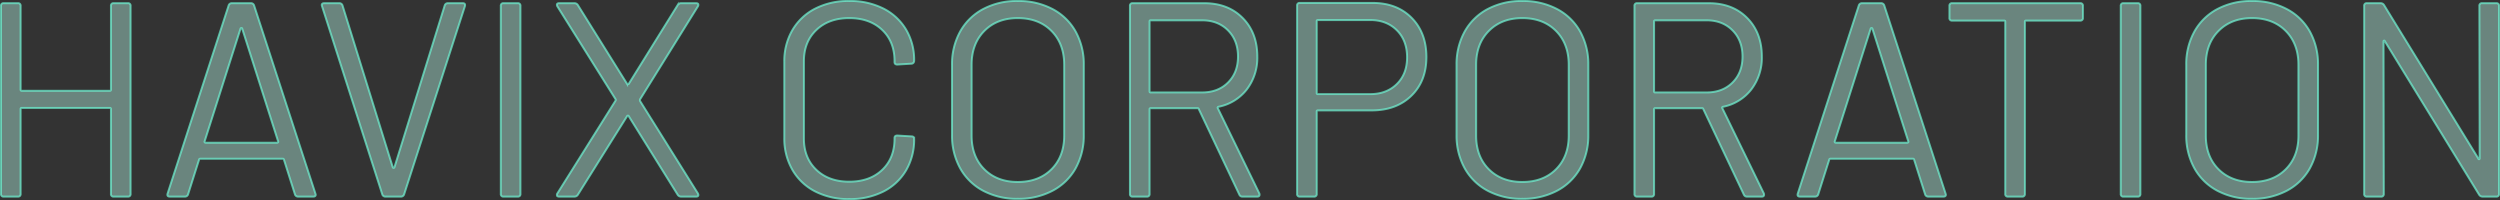
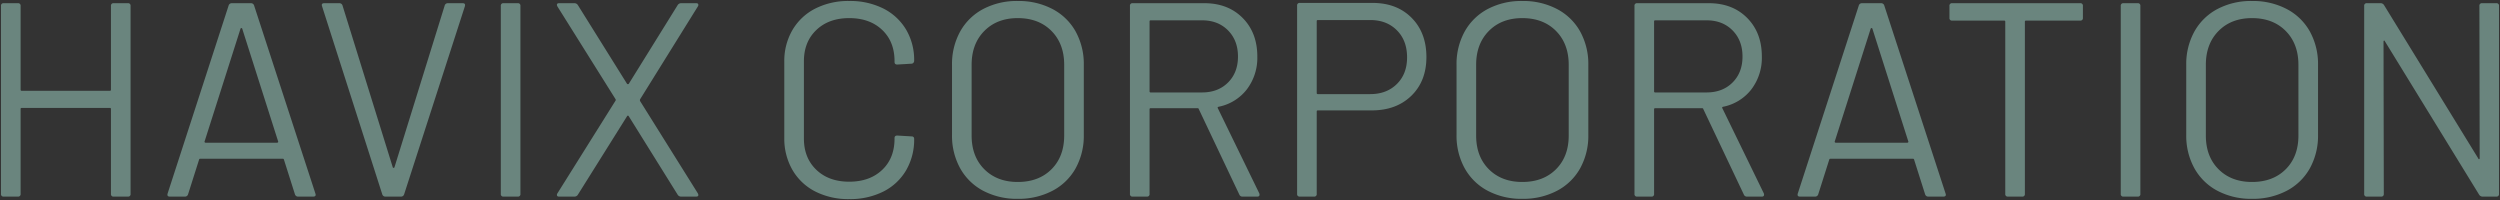
<svg xmlns="http://www.w3.org/2000/svg" width="1266.74" height="101.38" viewBox="0 0 1266.74 101.38">
  <rect x="0" y="0" width="1266.74" height="101.38" fill="#333333" stroke="none" />
  <g transform="translate(-179.66 -4439.608)">
    <path d="M68.88-96.6a1.237,1.237,0,0,1,1.4-1.4h7.14a1.237,1.237,0,0,1,1.4,1.4V-1.4A1.237,1.237,0,0,1,77.42,0H70.28a1.237,1.237,0,0,1-1.4-1.4V-44.38a.5.5,0,0,0-.56-.56H23.66a.5.5,0,0,0-.56.56V-1.4A1.237,1.237,0,0,1,21.7,0H14.56a1.237,1.237,0,0,1-1.4-1.4V-96.6a1.237,1.237,0,0,1,1.4-1.4H21.7a1.237,1.237,0,0,1,1.4,1.4v42.42a.5.5,0,0,0,.56.56H68.32a.5.5,0,0,0,.56-.56ZM163.8,0a1.633,1.633,0,0,1-1.68-1.12l-5.6-17.64a.549.549,0,0,0-.56-.42H114.1a.549.549,0,0,0-.56.42l-5.6,17.64A1.633,1.633,0,0,1,106.26,0H98.7q-1.54,0-1.12-1.54l30.94-95.34A1.633,1.633,0,0,1,130.2-98h9.52a1.633,1.633,0,0,1,1.68,1.12L172.48-1.54l.14.56q0,.98-1.26.98ZM116.34-28a.388.388,0,0,0,.07.49.672.672,0,0,0,.49.21h36.12a.672.672,0,0,0,.49-.21.388.388,0,0,0,.07-.49l-18.2-57.12a.448.448,0,0,0-.42-.28.448.448,0,0,0-.42.28Zm91.7,28a1.633,1.633,0,0,1-1.68-1.12L175.84-96.46l-.14-.56q0-.98,1.26-.98h7.56a1.633,1.633,0,0,1,1.68,1.12l25.48,82.04a.448.448,0,0,0,.42.28.448.448,0,0,0,.42-.28L238-96.88A1.633,1.633,0,0,1,239.68-98h7.42q1.54,0,1.12,1.54L217.42-1.12A1.633,1.633,0,0,1,215.74,0Zm59.78,0a1.237,1.237,0,0,1-1.4-1.4V-96.6a1.237,1.237,0,0,1,1.4-1.4h7.14a1.237,1.237,0,0,1,1.4,1.4V-1.4a1.237,1.237,0,0,1-1.4,1.4Zm28.14,0q-.84,0-1.05-.49a1.3,1.3,0,0,1,.21-1.19l29.4-46.9a.7.7,0,0,0,0-.84l-29.4-46.9a2.149,2.149,0,0,1-.28-.84q0-.84,1.12-.84h7.84a2.031,2.031,0,0,1,1.68.98l24.92,39.9a.57.57,0,0,0,.42.14.57.57,0,0,0,.42-.14l24.78-39.9A2.032,2.032,0,0,1,357.7-98h7.7q.84,0,1.05.49a1.3,1.3,0,0,1-.21,1.19L336.98-49.28a1.3,1.3,0,0,0,0,.84L366.24-1.68a2.149,2.149,0,0,1,.28.84q0,.84-1.12.84h-7.7a2.032,2.032,0,0,1-1.68-.98L331.24-40.74a.448.448,0,0,0-.42-.28.448.448,0,0,0-.42.28L305.48-.98A2.032,2.032,0,0,1,303.8,0Zm147,1.26a36.874,36.874,0,0,1-17.22-3.85,28.035,28.035,0,0,1-11.55-10.92,31.736,31.736,0,0,1-4.13-16.31v-38.5a31.083,31.083,0,0,1,4.13-16.1,28.173,28.173,0,0,1,11.55-10.85,36.874,36.874,0,0,1,17.22-3.85,37.44,37.44,0,0,1,17.22,3.78A27.994,27.994,0,0,1,471.73-84.7a30.069,30.069,0,0,1,4.13,15.82,1.514,1.514,0,0,1-.42,1.12,1.343,1.343,0,0,1-.98.42l-7.14.42q-1.4,0-1.4-1.26v-.42q0-9.94-6.3-15.89t-16.66-5.95q-10.36,0-16.66,6.02T420-68.6v39.2q0,9.8,6.3,15.82t16.66,6.02q10.36,0,16.66-5.95t6.3-15.89v-.28q0-1.26,1.4-1.26l7.14.42q1.4,0,1.4,1.26a30.71,30.71,0,0,1-4.13,16.03A27.85,27.85,0,0,1,460.18-2.52,37.44,37.44,0,0,1,442.96,1.26Zm85.4-.14a36.425,36.425,0,0,1-17.5-4.06,28.681,28.681,0,0,1-11.69-11.41,34.135,34.135,0,0,1-4.13-17.01V-66.64a34.135,34.135,0,0,1,4.13-17.01,28.681,28.681,0,0,1,11.69-11.41,36.426,36.426,0,0,1,17.5-4.06,36.839,36.839,0,0,1,17.57,4.06,28.575,28.575,0,0,1,11.76,11.41,34.135,34.135,0,0,1,4.13,17.01v35.28a34.135,34.135,0,0,1-4.13,17.01A28.575,28.575,0,0,1,545.93-2.94,36.838,36.838,0,0,1,528.36,1.12Zm0-8.54q10.64,0,17.08-6.44t6.44-17.08V-66.78q0-10.64-6.44-17.15t-17.08-6.51q-10.5,0-16.94,6.51t-6.44,17.15v35.84q0,10.64,6.44,17.08T528.36-7.42ZM642.32,0a1.644,1.644,0,0,1-1.68-.98l-20.58-43.4a.549.549,0,0,0-.56-.42H595.7a.5.5,0,0,0-.56.56V-1.4a1.237,1.237,0,0,1-1.4,1.4H586.6a1.237,1.237,0,0,1-1.4-1.4V-96.6a1.237,1.237,0,0,1,1.4-1.4h36.26q12.04,0,19.46,7.49t7.42,19.53a26.367,26.367,0,0,1-5.32,16.66A23.981,23.981,0,0,1,630-45.5q-.56.28-.28.7l21,43.12a1.559,1.559,0,0,1,.14.7q0,.98-1.12.98ZM595.7-89.32a.5.5,0,0,0-.56.56v35.42a.5.5,0,0,0,.56.56h26.04q8.12,0,13.16-5.04t5.04-13.16q0-8.12-5.04-13.23t-13.16-5.11Zm112.42-8.82q12.32,0,19.81,7.56t7.49,19.88q0,12.18-7.63,19.6T707.7-43.68H680.4a.5.5,0,0,0-.56.56V-1.4a1.237,1.237,0,0,1-1.4,1.4H671.3a1.237,1.237,0,0,1-1.4-1.4V-96.74a1.237,1.237,0,0,1,1.4-1.4ZM707-51.94q8.26,0,13.44-5.11t5.18-13.51q0-8.54-5.18-13.72T707-89.46H680.4a.5.5,0,0,0-.56.56v36.4a.5.5,0,0,0,.56.56ZM784,1.12a36.425,36.425,0,0,1-17.5-4.06,28.681,28.681,0,0,1-11.69-11.41,34.135,34.135,0,0,1-4.13-17.01V-66.64a34.135,34.135,0,0,1,4.13-17.01A28.681,28.681,0,0,1,766.5-95.06,36.425,36.425,0,0,1,784-99.12a36.839,36.839,0,0,1,17.57,4.06,28.575,28.575,0,0,1,11.76,11.41,34.135,34.135,0,0,1,4.13,17.01v35.28a34.135,34.135,0,0,1-4.13,17.01A28.575,28.575,0,0,1,801.57-2.94,36.838,36.838,0,0,1,784,1.12Zm0-8.54q10.64,0,17.08-6.44t6.44-17.08V-66.78q0-10.64-6.44-17.15T784-90.44q-10.5,0-16.94,6.51t-6.44,17.15v35.84q0,10.64,6.44,17.08T784-7.42ZM897.96,0a1.644,1.644,0,0,1-1.68-.98L875.7-44.38a.549.549,0,0,0-.56-.42h-23.8a.5.5,0,0,0-.56.56V-1.4a1.237,1.237,0,0,1-1.4,1.4h-7.14a1.237,1.237,0,0,1-1.4-1.4V-96.6a1.237,1.237,0,0,1,1.4-1.4H878.5q12.04,0,19.46,7.49t7.42,19.53a26.367,26.367,0,0,1-5.32,16.66,23.981,23.981,0,0,1-14.42,8.82q-.56.28-.28.7l21,43.12a1.559,1.559,0,0,1,.14.7q0,.98-1.12.98ZM851.34-89.32a.5.5,0,0,0-.56.56v35.42a.5.5,0,0,0,.56.56h26.04q8.12,0,13.16-5.04t5.04-13.16q0-8.12-5.04-13.23t-13.16-5.11ZM989.8,0a1.632,1.632,0,0,1-1.68-1.12l-5.6-17.64a.549.549,0,0,0-.56-.42H940.1a.549.549,0,0,0-.56.42l-5.6,17.64A1.633,1.633,0,0,1,932.26,0H924.7q-1.54,0-1.12-1.54l30.94-95.34A1.633,1.633,0,0,1,956.2-98h9.52a1.633,1.633,0,0,1,1.68,1.12L998.48-1.54l.14.56q0,.98-1.26.98ZM942.34-28a.388.388,0,0,0,.07.49.672.672,0,0,0,.49.21h36.12a.672.672,0,0,0,.49-.21.388.388,0,0,0,.07-.49l-18.2-57.12a.448.448,0,0,0-.42-.28.448.448,0,0,0-.42.28Zm124.32-70a1.237,1.237,0,0,1,1.4,1.4v6.02a1.237,1.237,0,0,1-1.4,1.4h-27.44a.5.5,0,0,0-.56.56V-1.4a1.237,1.237,0,0,1-1.4,1.4h-7.14a1.237,1.237,0,0,1-1.4-1.4V-88.62a.5.5,0,0,0-.56-.56h-26.32a1.237,1.237,0,0,1-1.4-1.4V-96.6a1.237,1.237,0,0,1,1.4-1.4Zm21.98,98a1.237,1.237,0,0,1-1.4-1.4V-96.6a1.237,1.237,0,0,1,1.4-1.4h7.14a1.237,1.237,0,0,1,1.4,1.4V-1.4a1.237,1.237,0,0,1-1.4,1.4Zm65.1,1.12a36.425,36.425,0,0,1-17.5-4.06,28.68,28.68,0,0,1-11.69-11.41,34.135,34.135,0,0,1-4.13-17.01V-66.64a34.135,34.135,0,0,1,4.13-17.01,28.68,28.68,0,0,1,11.69-11.41,36.425,36.425,0,0,1,17.5-4.06,36.838,36.838,0,0,1,17.57,4.06,28.575,28.575,0,0,1,11.76,11.41,34.135,34.135,0,0,1,4.13,17.01v35.28a34.135,34.135,0,0,1-4.13,17.01,28.575,28.575,0,0,1-11.76,11.41A36.838,36.838,0,0,1,1153.74,1.12Zm0-8.54q10.64,0,17.08-6.44t6.44-17.08V-66.78q0-10.64-6.44-17.15t-17.08-6.51q-10.5,0-16.94,6.51t-6.44,17.15v35.84q0,10.64,6.44,17.08T1153.74-7.42ZM1268.96-96.6a1.237,1.237,0,0,1,1.4-1.4h7.14a1.237,1.237,0,0,1,1.4,1.4V-1.4a1.237,1.237,0,0,1-1.4,1.4h-7a2.031,2.031,0,0,1-1.68-.98l-47.74-77.7q-.14-.42-.42-.35t-.28.49l.14,77.14a1.237,1.237,0,0,1-1.4,1.4h-7.14a1.237,1.237,0,0,1-1.4-1.4V-96.6a1.237,1.237,0,0,1,1.4-1.4h7a2.031,2.031,0,0,1,1.68.98l47.74,77.7q.14.42.42.35t.28-.49Z" transform="translate(167 4539.228)" fill="#bcffee" opacity="0.4" />
-     <path d="M68.88-96.6a1.237,1.237,0,0,1,1.4-1.4h7.14a1.237,1.237,0,0,1,1.4,1.4V-1.4A1.237,1.237,0,0,1,77.42,0H70.28a1.237,1.237,0,0,1-1.4-1.4V-44.38a.5.5,0,0,0-.56-.56H23.66a.5.5,0,0,0-.56.56V-1.4A1.237,1.237,0,0,1,21.7,0H14.56a1.237,1.237,0,0,1-1.4-1.4V-96.6a1.237,1.237,0,0,1,1.4-1.4H21.7a1.237,1.237,0,0,1,1.4,1.4v42.42a.5.5,0,0,0,.56.56H68.32a.5.5,0,0,0,.56-.56ZM163.8,0a1.633,1.633,0,0,1-1.68-1.12l-5.6-17.64a.549.549,0,0,0-.56-.42H114.1a.549.549,0,0,0-.56.42l-5.6,17.64A1.633,1.633,0,0,1,106.26,0H98.7q-1.54,0-1.12-1.54l30.94-95.34A1.633,1.633,0,0,1,130.2-98h9.52a1.633,1.633,0,0,1,1.68,1.12L172.48-1.54l.14.56q0,.98-1.26.98ZM116.34-28a.388.388,0,0,0,.07.49.672.672,0,0,0,.49.21h36.12a.672.672,0,0,0,.49-.21.388.388,0,0,0,.07-.49l-18.2-57.12a.448.448,0,0,0-.42-.28.448.448,0,0,0-.42.28Zm91.7,28a1.633,1.633,0,0,1-1.68-1.12L175.84-96.46l-.14-.56q0-.98,1.26-.98h7.56a1.633,1.633,0,0,1,1.68,1.12l25.48,82.04a.448.448,0,0,0,.42.28.448.448,0,0,0,.42-.28L238-96.88A1.633,1.633,0,0,1,239.68-98h7.42q1.54,0,1.12,1.54L217.42-1.12A1.633,1.633,0,0,1,215.74,0Zm59.78,0a1.237,1.237,0,0,1-1.4-1.4V-96.6a1.237,1.237,0,0,1,1.4-1.4h7.14a1.237,1.237,0,0,1,1.4,1.4V-1.4a1.237,1.237,0,0,1-1.4,1.4Zm28.14,0q-.84,0-1.05-.49a1.3,1.3,0,0,1,.21-1.19l29.4-46.9a.7.7,0,0,0,0-.84l-29.4-46.9a2.149,2.149,0,0,1-.28-.84q0-.84,1.12-.84h7.84a2.031,2.031,0,0,1,1.68.98l24.92,39.9a.57.57,0,0,0,.42.14.57.57,0,0,0,.42-.14l24.78-39.9A2.032,2.032,0,0,1,357.7-98h7.7q.84,0,1.05.49a1.3,1.3,0,0,1-.21,1.19L336.98-49.28a1.3,1.3,0,0,0,0,.84L366.24-1.68a2.149,2.149,0,0,1,.28.84q0,.84-1.12.84h-7.7a2.032,2.032,0,0,1-1.68-.98L331.24-40.74a.448.448,0,0,0-.42-.28.448.448,0,0,0-.42.28L305.48-.98A2.032,2.032,0,0,1,303.8,0Zm147,1.26a36.874,36.874,0,0,1-17.22-3.85,28.035,28.035,0,0,1-11.55-10.92,31.736,31.736,0,0,1-4.13-16.31v-38.5a31.083,31.083,0,0,1,4.13-16.1,28.173,28.173,0,0,1,11.55-10.85,36.874,36.874,0,0,1,17.22-3.85,37.44,37.44,0,0,1,17.22,3.78A27.994,27.994,0,0,1,471.73-84.7a30.069,30.069,0,0,1,4.13,15.82,1.514,1.514,0,0,1-.42,1.12,1.343,1.343,0,0,1-.98.42l-7.14.42q-1.4,0-1.4-1.26v-.42q0-9.94-6.3-15.89t-16.66-5.95q-10.36,0-16.66,6.02T420-68.6v39.2q0,9.8,6.3,15.82t16.66,6.02q10.36,0,16.66-5.95t6.3-15.89v-.28q0-1.26,1.4-1.26l7.14.42q1.4,0,1.4,1.26a30.71,30.71,0,0,1-4.13,16.03A27.85,27.85,0,0,1,460.18-2.52,37.44,37.44,0,0,1,442.96,1.26Zm85.4-.14a36.425,36.425,0,0,1-17.5-4.06,28.681,28.681,0,0,1-11.69-11.41,34.135,34.135,0,0,1-4.13-17.01V-66.64a34.135,34.135,0,0,1,4.13-17.01,28.681,28.681,0,0,1,11.69-11.41,36.426,36.426,0,0,1,17.5-4.06,36.839,36.839,0,0,1,17.57,4.06,28.575,28.575,0,0,1,11.76,11.41,34.135,34.135,0,0,1,4.13,17.01v35.28a34.135,34.135,0,0,1-4.13,17.01A28.575,28.575,0,0,1,545.93-2.94,36.838,36.838,0,0,1,528.36,1.12Zm0-8.54q10.64,0,17.08-6.44t6.44-17.08V-66.78q0-10.64-6.44-17.15t-17.08-6.51q-10.5,0-16.94,6.51t-6.44,17.15v35.84q0,10.64,6.44,17.08T528.36-7.42ZM642.32,0a1.644,1.644,0,0,1-1.68-.98l-20.58-43.4a.549.549,0,0,0-.56-.42H595.7a.5.5,0,0,0-.56.56V-1.4a1.237,1.237,0,0,1-1.4,1.4H586.6a1.237,1.237,0,0,1-1.4-1.4V-96.6a1.237,1.237,0,0,1,1.4-1.4h36.26q12.04,0,19.46,7.49t7.42,19.53a26.367,26.367,0,0,1-5.32,16.66A23.981,23.981,0,0,1,630-45.5q-.56.28-.28.7l21,43.12a1.559,1.559,0,0,1,.14.7q0,.98-1.12.98ZM595.7-89.32a.5.5,0,0,0-.56.56v35.42a.5.5,0,0,0,.56.56h26.04q8.12,0,13.16-5.04t5.04-13.16q0-8.12-5.04-13.23t-13.16-5.11Zm112.42-8.82q12.32,0,19.81,7.56t7.49,19.88q0,12.18-7.63,19.6T707.7-43.68H680.4a.5.5,0,0,0-.56.56V-1.4a1.237,1.237,0,0,1-1.4,1.4H671.3a1.237,1.237,0,0,1-1.4-1.4V-96.74a1.237,1.237,0,0,1,1.4-1.4ZM707-51.94q8.26,0,13.44-5.11t5.18-13.51q0-8.54-5.18-13.72T707-89.46H680.4a.5.5,0,0,0-.56.56v36.4a.5.5,0,0,0,.56.56ZM784,1.12a36.425,36.425,0,0,1-17.5-4.06,28.681,28.681,0,0,1-11.69-11.41,34.135,34.135,0,0,1-4.13-17.01V-66.64a34.135,34.135,0,0,1,4.13-17.01A28.681,28.681,0,0,1,766.5-95.06,36.425,36.425,0,0,1,784-99.12a36.839,36.839,0,0,1,17.57,4.06,28.575,28.575,0,0,1,11.76,11.41,34.135,34.135,0,0,1,4.13,17.01v35.28a34.135,34.135,0,0,1-4.13,17.01A28.575,28.575,0,0,1,801.57-2.94,36.838,36.838,0,0,1,784,1.12Zm0-8.54q10.64,0,17.08-6.44t6.44-17.08V-66.78q0-10.64-6.44-17.15T784-90.44q-10.5,0-16.94,6.51t-6.44,17.15v35.84q0,10.64,6.44,17.08T784-7.42ZM897.96,0a1.644,1.644,0,0,1-1.68-.98L875.7-44.38a.549.549,0,0,0-.56-.42h-23.8a.5.5,0,0,0-.56.56V-1.4a1.237,1.237,0,0,1-1.4,1.4h-7.14a1.237,1.237,0,0,1-1.4-1.4V-96.6a1.237,1.237,0,0,1,1.4-1.4H878.5q12.04,0,19.46,7.49t7.42,19.53a26.367,26.367,0,0,1-5.32,16.66,23.981,23.981,0,0,1-14.42,8.82q-.56.28-.28.7l21,43.12a1.559,1.559,0,0,1,.14.7q0,.98-1.12.98ZM851.34-89.32a.5.5,0,0,0-.56.56v35.42a.5.5,0,0,0,.56.56h26.04q8.12,0,13.16-5.04t5.04-13.16q0-8.12-5.04-13.23t-13.16-5.11ZM989.8,0a1.632,1.632,0,0,1-1.68-1.12l-5.6-17.64a.549.549,0,0,0-.56-.42H940.1a.549.549,0,0,0-.56.42l-5.6,17.64A1.633,1.633,0,0,1,932.26,0H924.7q-1.54,0-1.12-1.54l30.94-95.34A1.633,1.633,0,0,1,956.2-98h9.52a1.633,1.633,0,0,1,1.68,1.12L998.48-1.54l.14.56q0,.98-1.26.98ZM942.34-28a.388.388,0,0,0,.07.49.672.672,0,0,0,.49.21h36.12a.672.672,0,0,0,.49-.21.388.388,0,0,0,.07-.49l-18.2-57.12a.448.448,0,0,0-.42-.28.448.448,0,0,0-.42.28Zm124.32-70a1.237,1.237,0,0,1,1.4,1.4v6.02a1.237,1.237,0,0,1-1.4,1.4h-27.44a.5.5,0,0,0-.56.56V-1.4a1.237,1.237,0,0,1-1.4,1.4h-7.14a1.237,1.237,0,0,1-1.4-1.4V-88.62a.5.5,0,0,0-.56-.56h-26.32a1.237,1.237,0,0,1-1.4-1.4V-96.6a1.237,1.237,0,0,1,1.4-1.4Zm21.98,98a1.237,1.237,0,0,1-1.4-1.4V-96.6a1.237,1.237,0,0,1,1.4-1.4h7.14a1.237,1.237,0,0,1,1.4,1.4V-1.4a1.237,1.237,0,0,1-1.4,1.4Zm65.1,1.12a36.425,36.425,0,0,1-17.5-4.06,28.68,28.68,0,0,1-11.69-11.41,34.135,34.135,0,0,1-4.13-17.01V-66.64a34.135,34.135,0,0,1,4.13-17.01,28.68,28.68,0,0,1,11.69-11.41,36.425,36.425,0,0,1,17.5-4.06,36.838,36.838,0,0,1,17.57,4.06,28.575,28.575,0,0,1,11.76,11.41,34.135,34.135,0,0,1,4.13,17.01v35.28a34.135,34.135,0,0,1-4.13,17.01,28.575,28.575,0,0,1-11.76,11.41A36.838,36.838,0,0,1,1153.74,1.12Zm0-8.54q10.64,0,17.08-6.44t6.44-17.08V-66.78q0-10.64-6.44-17.15t-17.08-6.51q-10.5,0-16.94,6.51t-6.44,17.15v35.84q0,10.64,6.44,17.08T1153.74-7.42ZM1268.96-96.6a1.237,1.237,0,0,1,1.4-1.4h7.14a1.237,1.237,0,0,1,1.4,1.4V-1.4a1.237,1.237,0,0,1-1.4,1.4h-7a2.031,2.031,0,0,1-1.68-.98l-47.74-77.7q-.14-.42-.42-.35t-.28.49l.14,77.14a1.237,1.237,0,0,1-1.4,1.4h-7.14a1.237,1.237,0,0,1-1.4-1.4V-96.6a1.237,1.237,0,0,1,1.4-1.4h7a2.031,2.031,0,0,1,1.68.98l47.74,77.7q.14.42.42.35t.28-.49Z" transform="translate(167 4539.228)" fill="none" stroke="#70f6d5" stroke-width="1" opacity="0.7" />
  </g>
</svg>